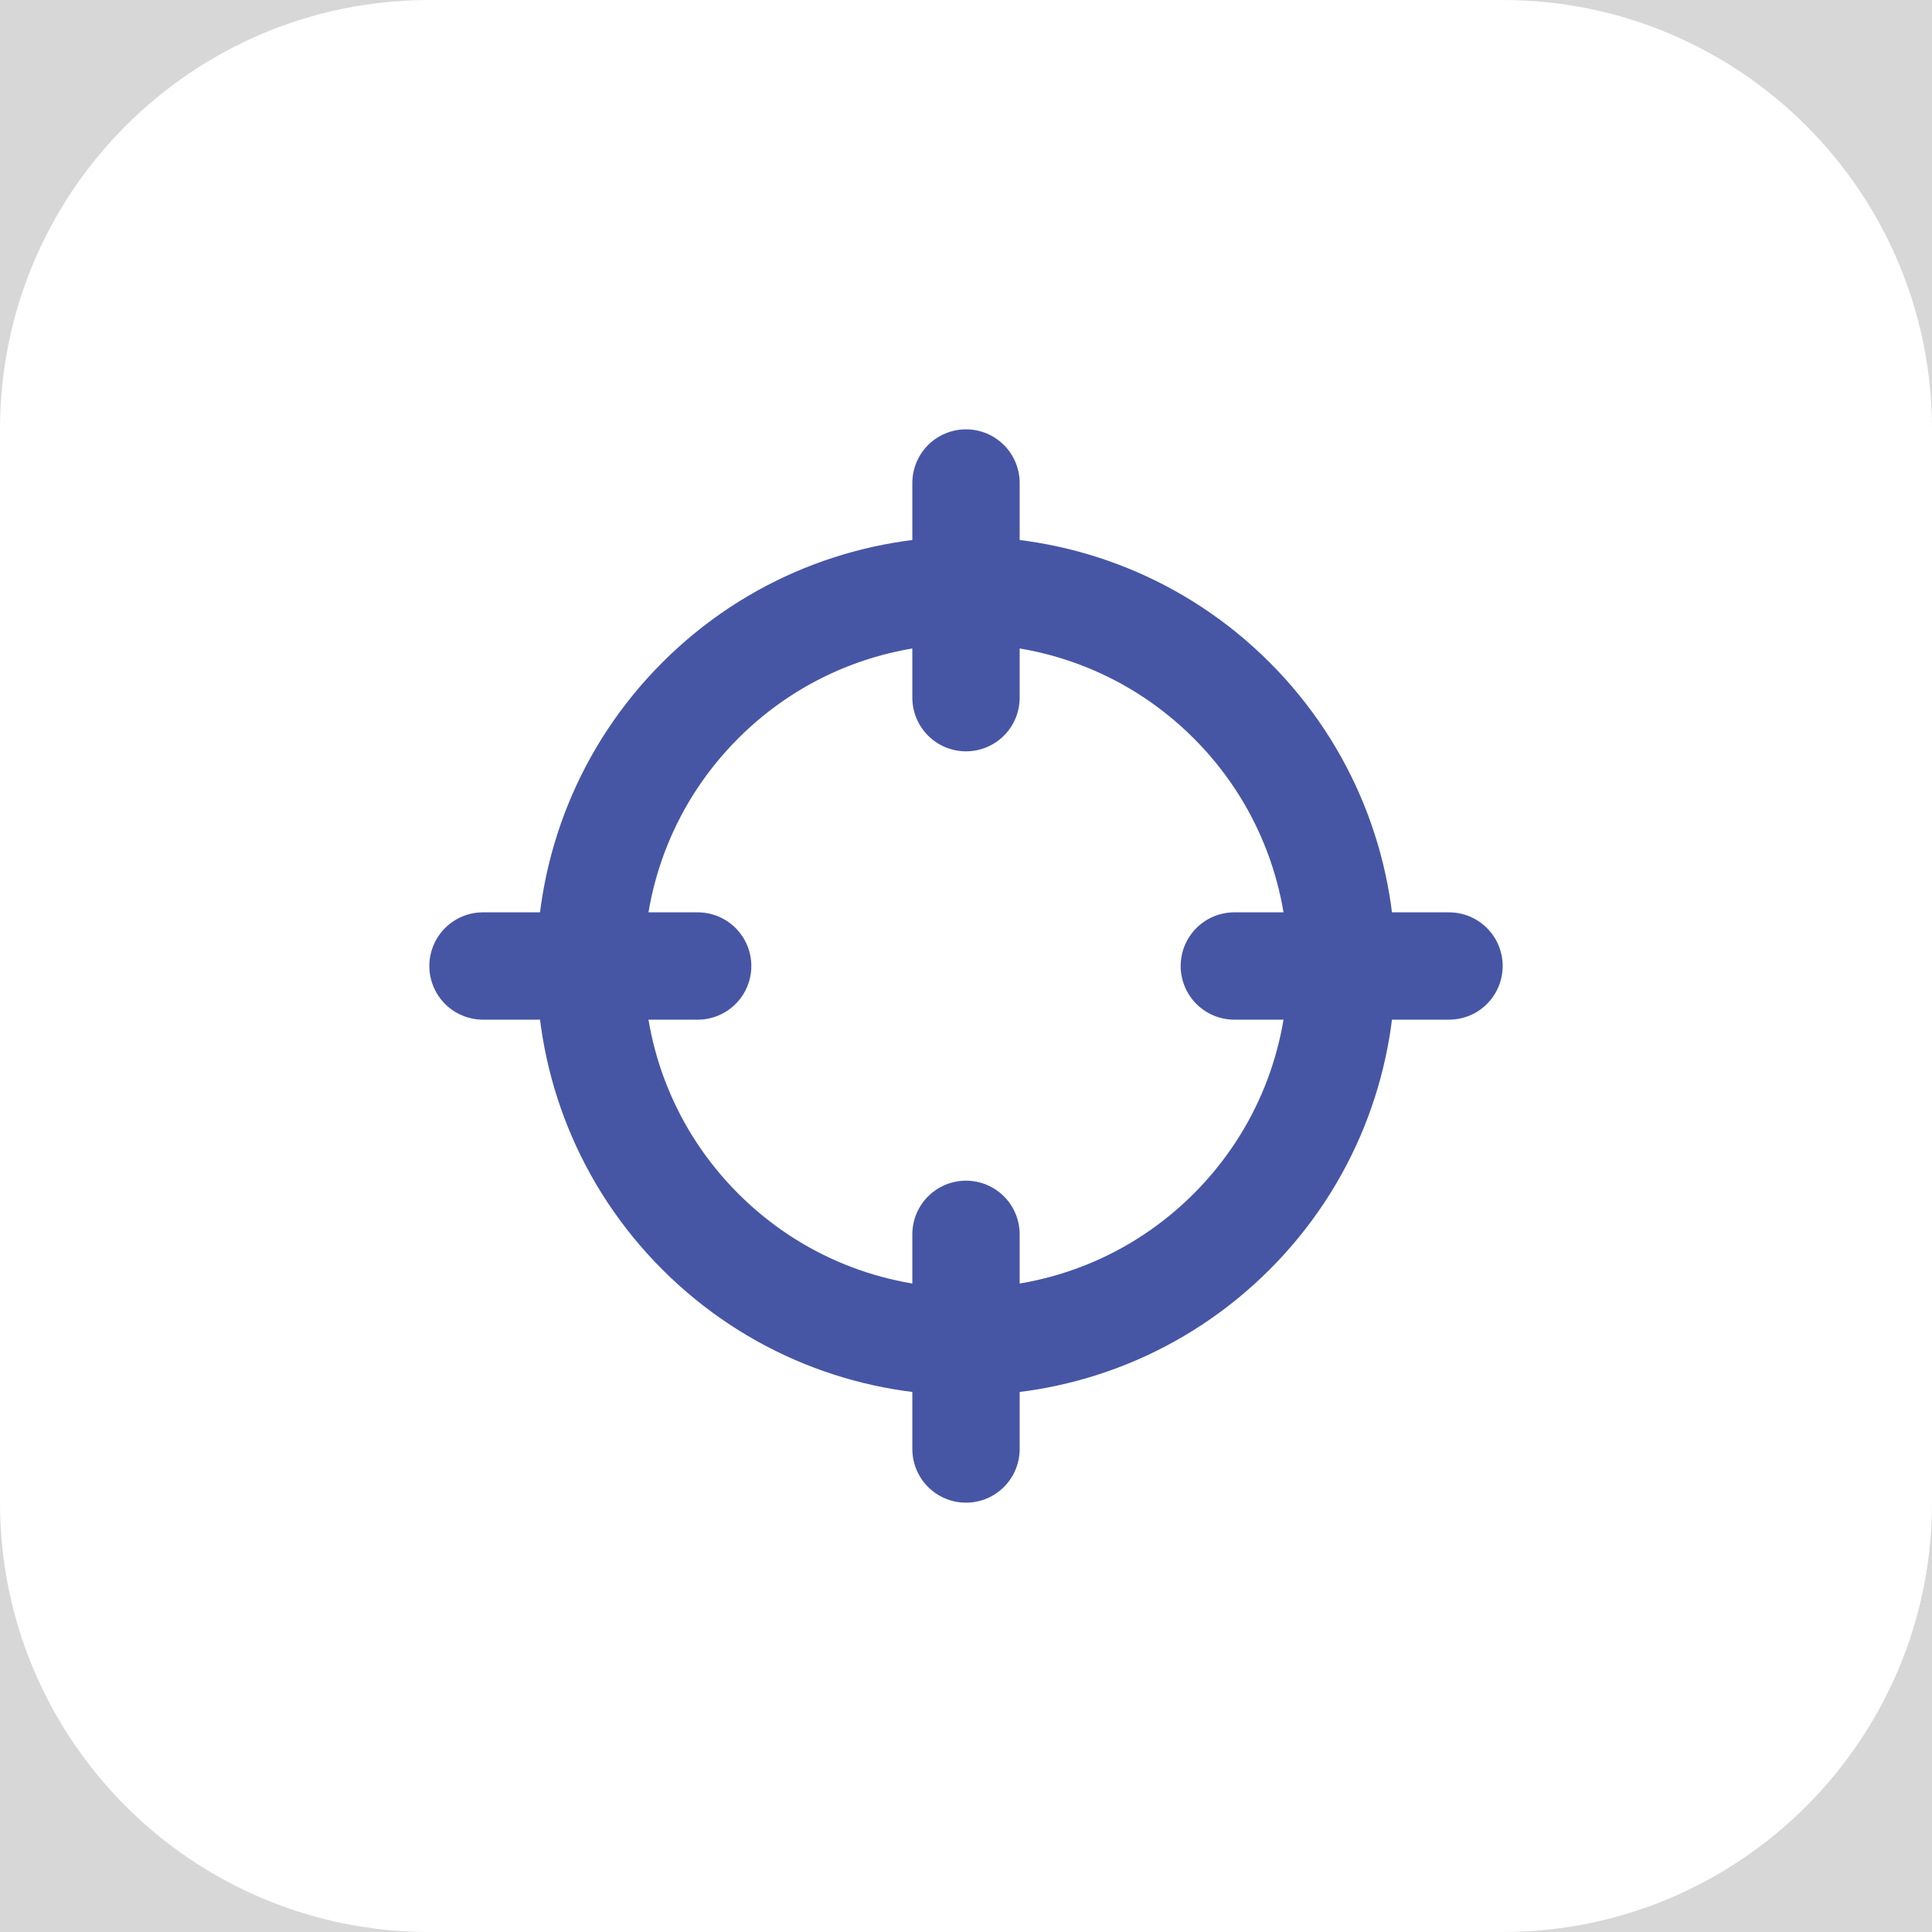
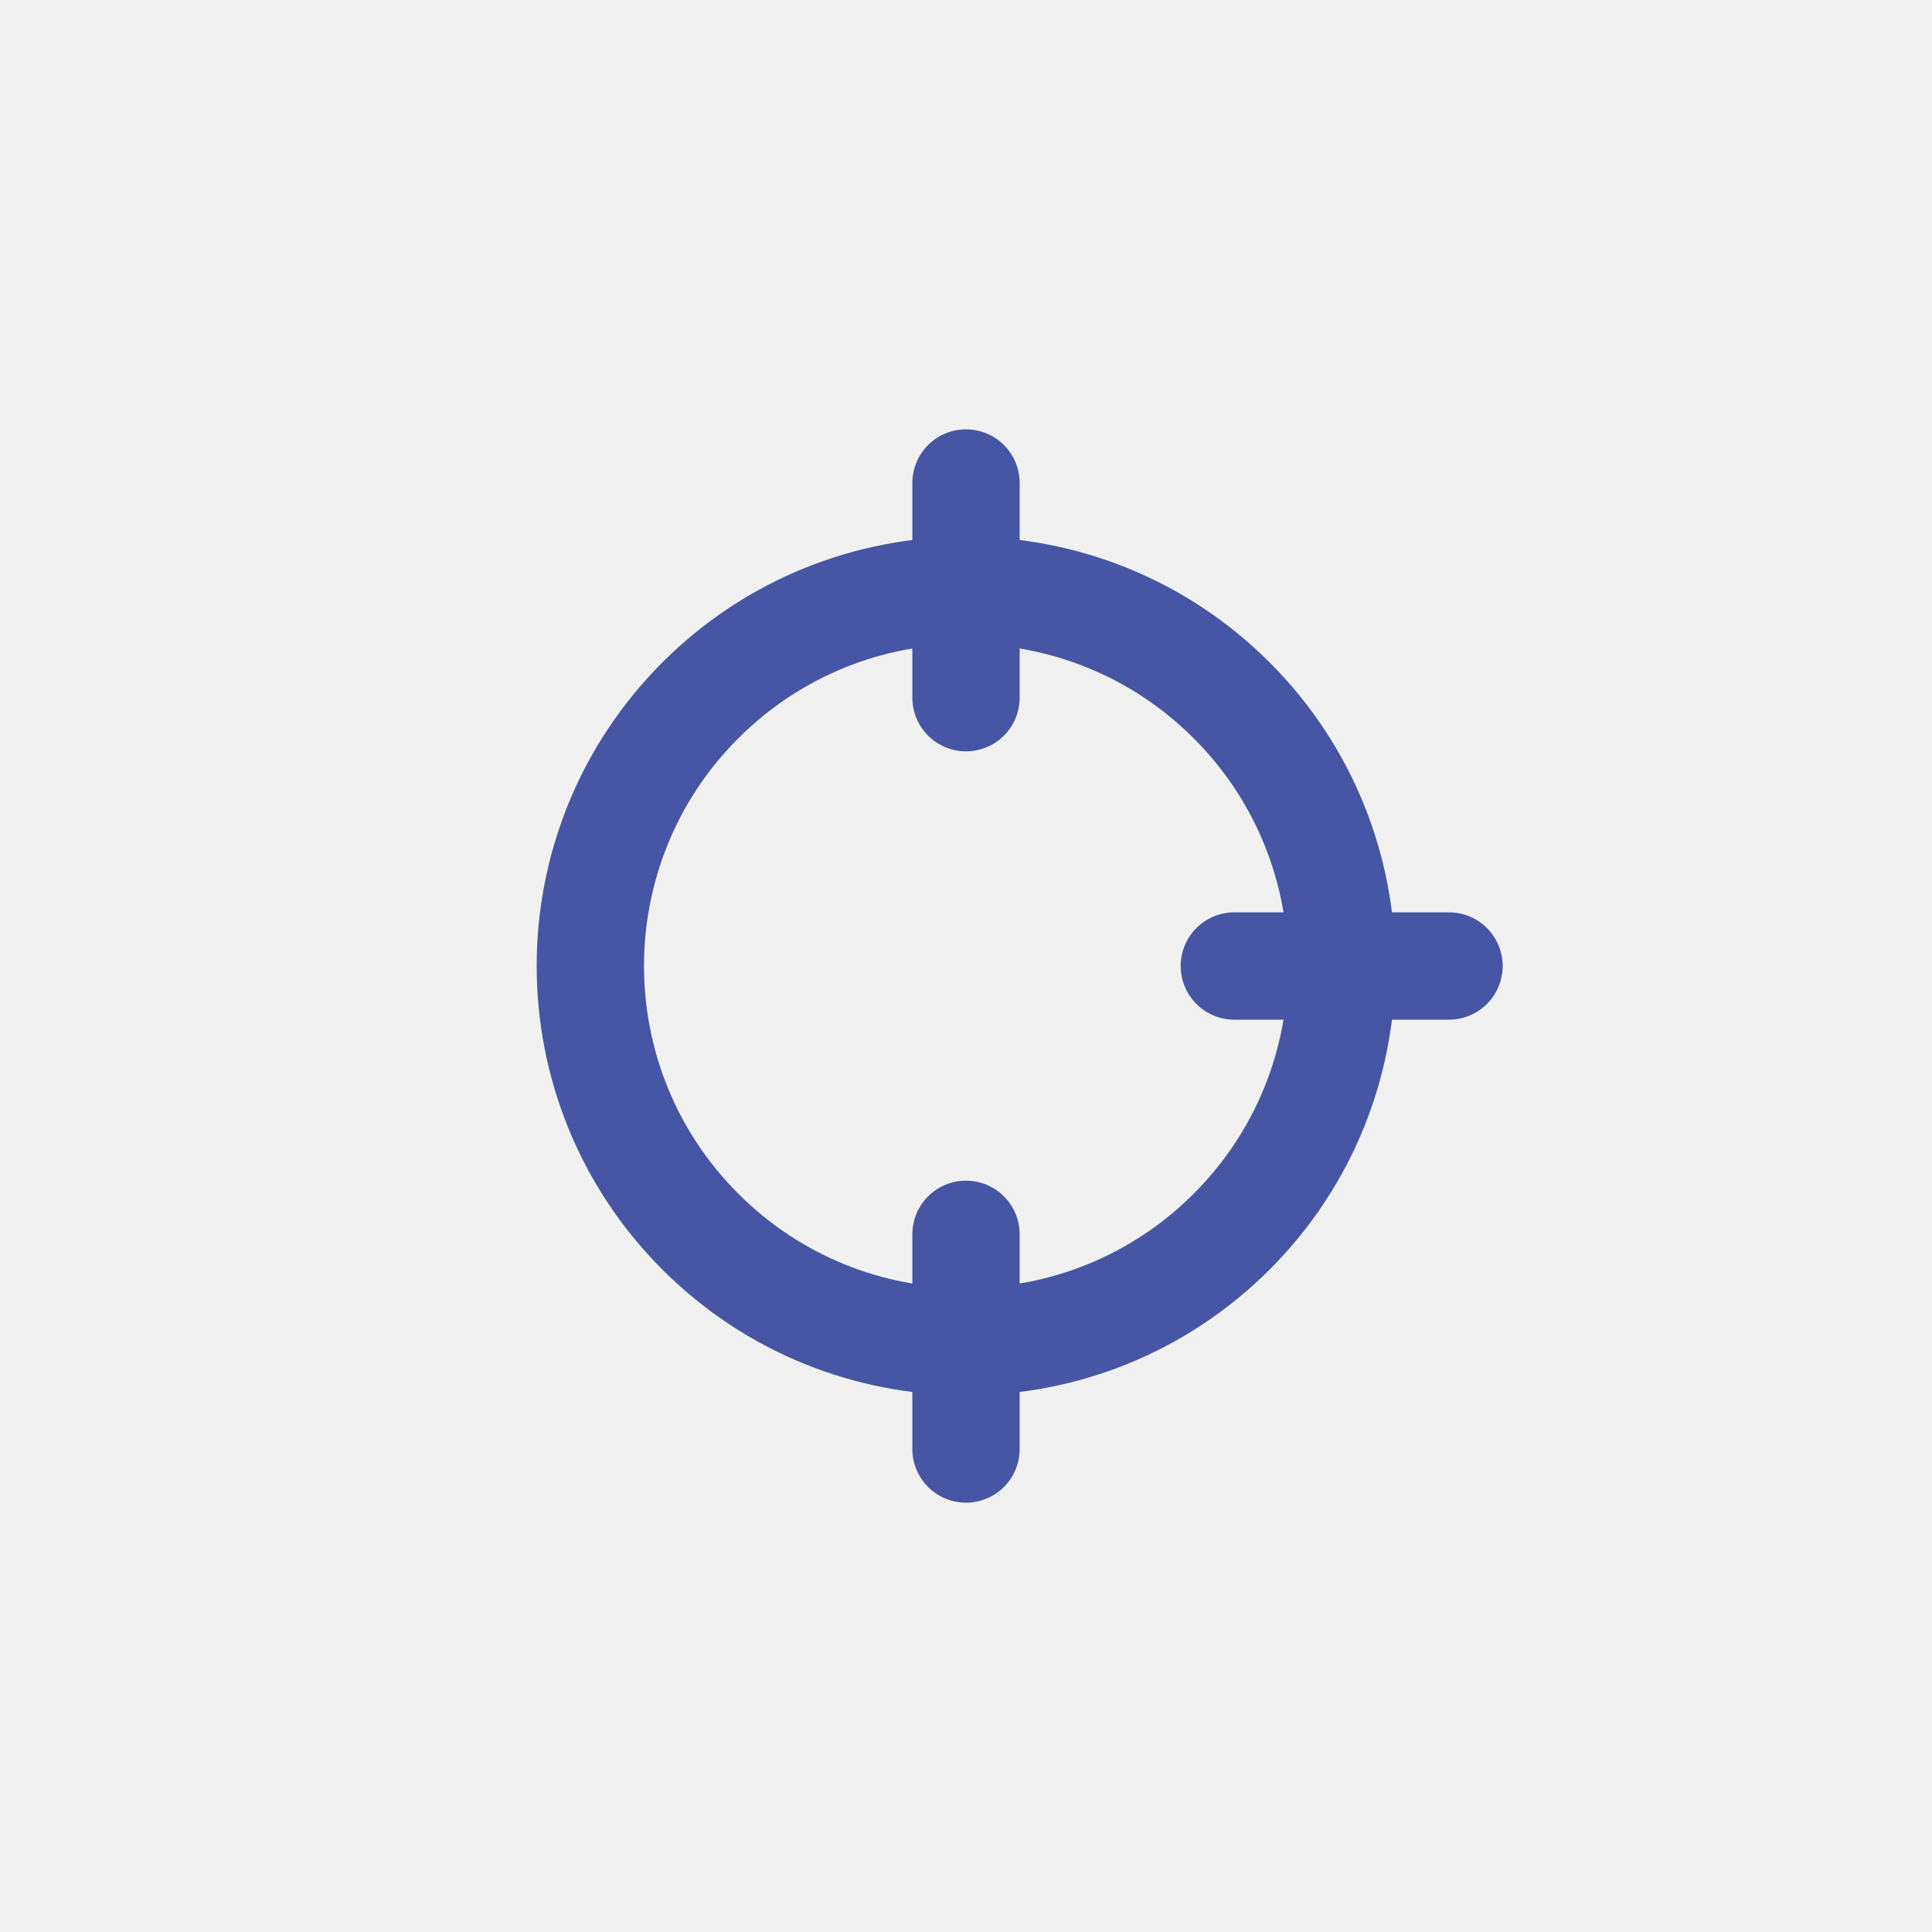
<svg xmlns="http://www.w3.org/2000/svg" width="54" height="54" viewBox="0 0 54 54" fill="none">
  <rect width="54" height="54" fill="#F1F1F1" />
-   <rect x="-315.5" y="-19.5" width="685" height="389" rx="4.5" fill="#D7D7D7" />
-   <rect x="-315.5" y="-19.5" width="685" height="389" rx="4.5" stroke="#9747FF" stroke-dasharray="10 5" />
-   <path d="M0 12C0 5.373 5.373 0 12 0H42C48.627 0 54 5.373 54 12V42C54 48.627 48.627 54 42 54H12C5.373 54 0 48.627 0 42V12Z" fill="white" />
  <g clip-path="url(#clip0_3738_19145)">
    <path d="M34.425 19.575C38.525 23.676 38.525 30.324 34.425 34.425C30.324 38.525 23.676 38.525 19.575 34.425C15.475 30.324 15.475 23.676 19.575 19.575C23.676 15.475 30.324 15.475 34.425 19.575Z" stroke="#4656A5" stroke-width="3" stroke-linecap="round" stroke-linejoin="round" />
    <path d="M27 40.5V34.5" stroke="#4656A5" stroke-width="3" stroke-linecap="round" stroke-linejoin="round" />
    <path d="M27 13.5V19.5" stroke="#4656A5" stroke-width="3" stroke-linecap="round" stroke-linejoin="round" />
-     <path d="M19.5 27H13.5" stroke="#4656A5" stroke-width="3" stroke-linecap="round" stroke-linejoin="round" />
    <path d="M40.5 27H34.5" stroke="#4656A5" stroke-width="3" stroke-linecap="round" stroke-linejoin="round" />
  </g>
  <defs>
    <clipPath id="clip0_3738_19145">
      <rect width="36" height="36" fill="white" transform="translate(9 9)" />
    </clipPath>
  </defs>
</svg>